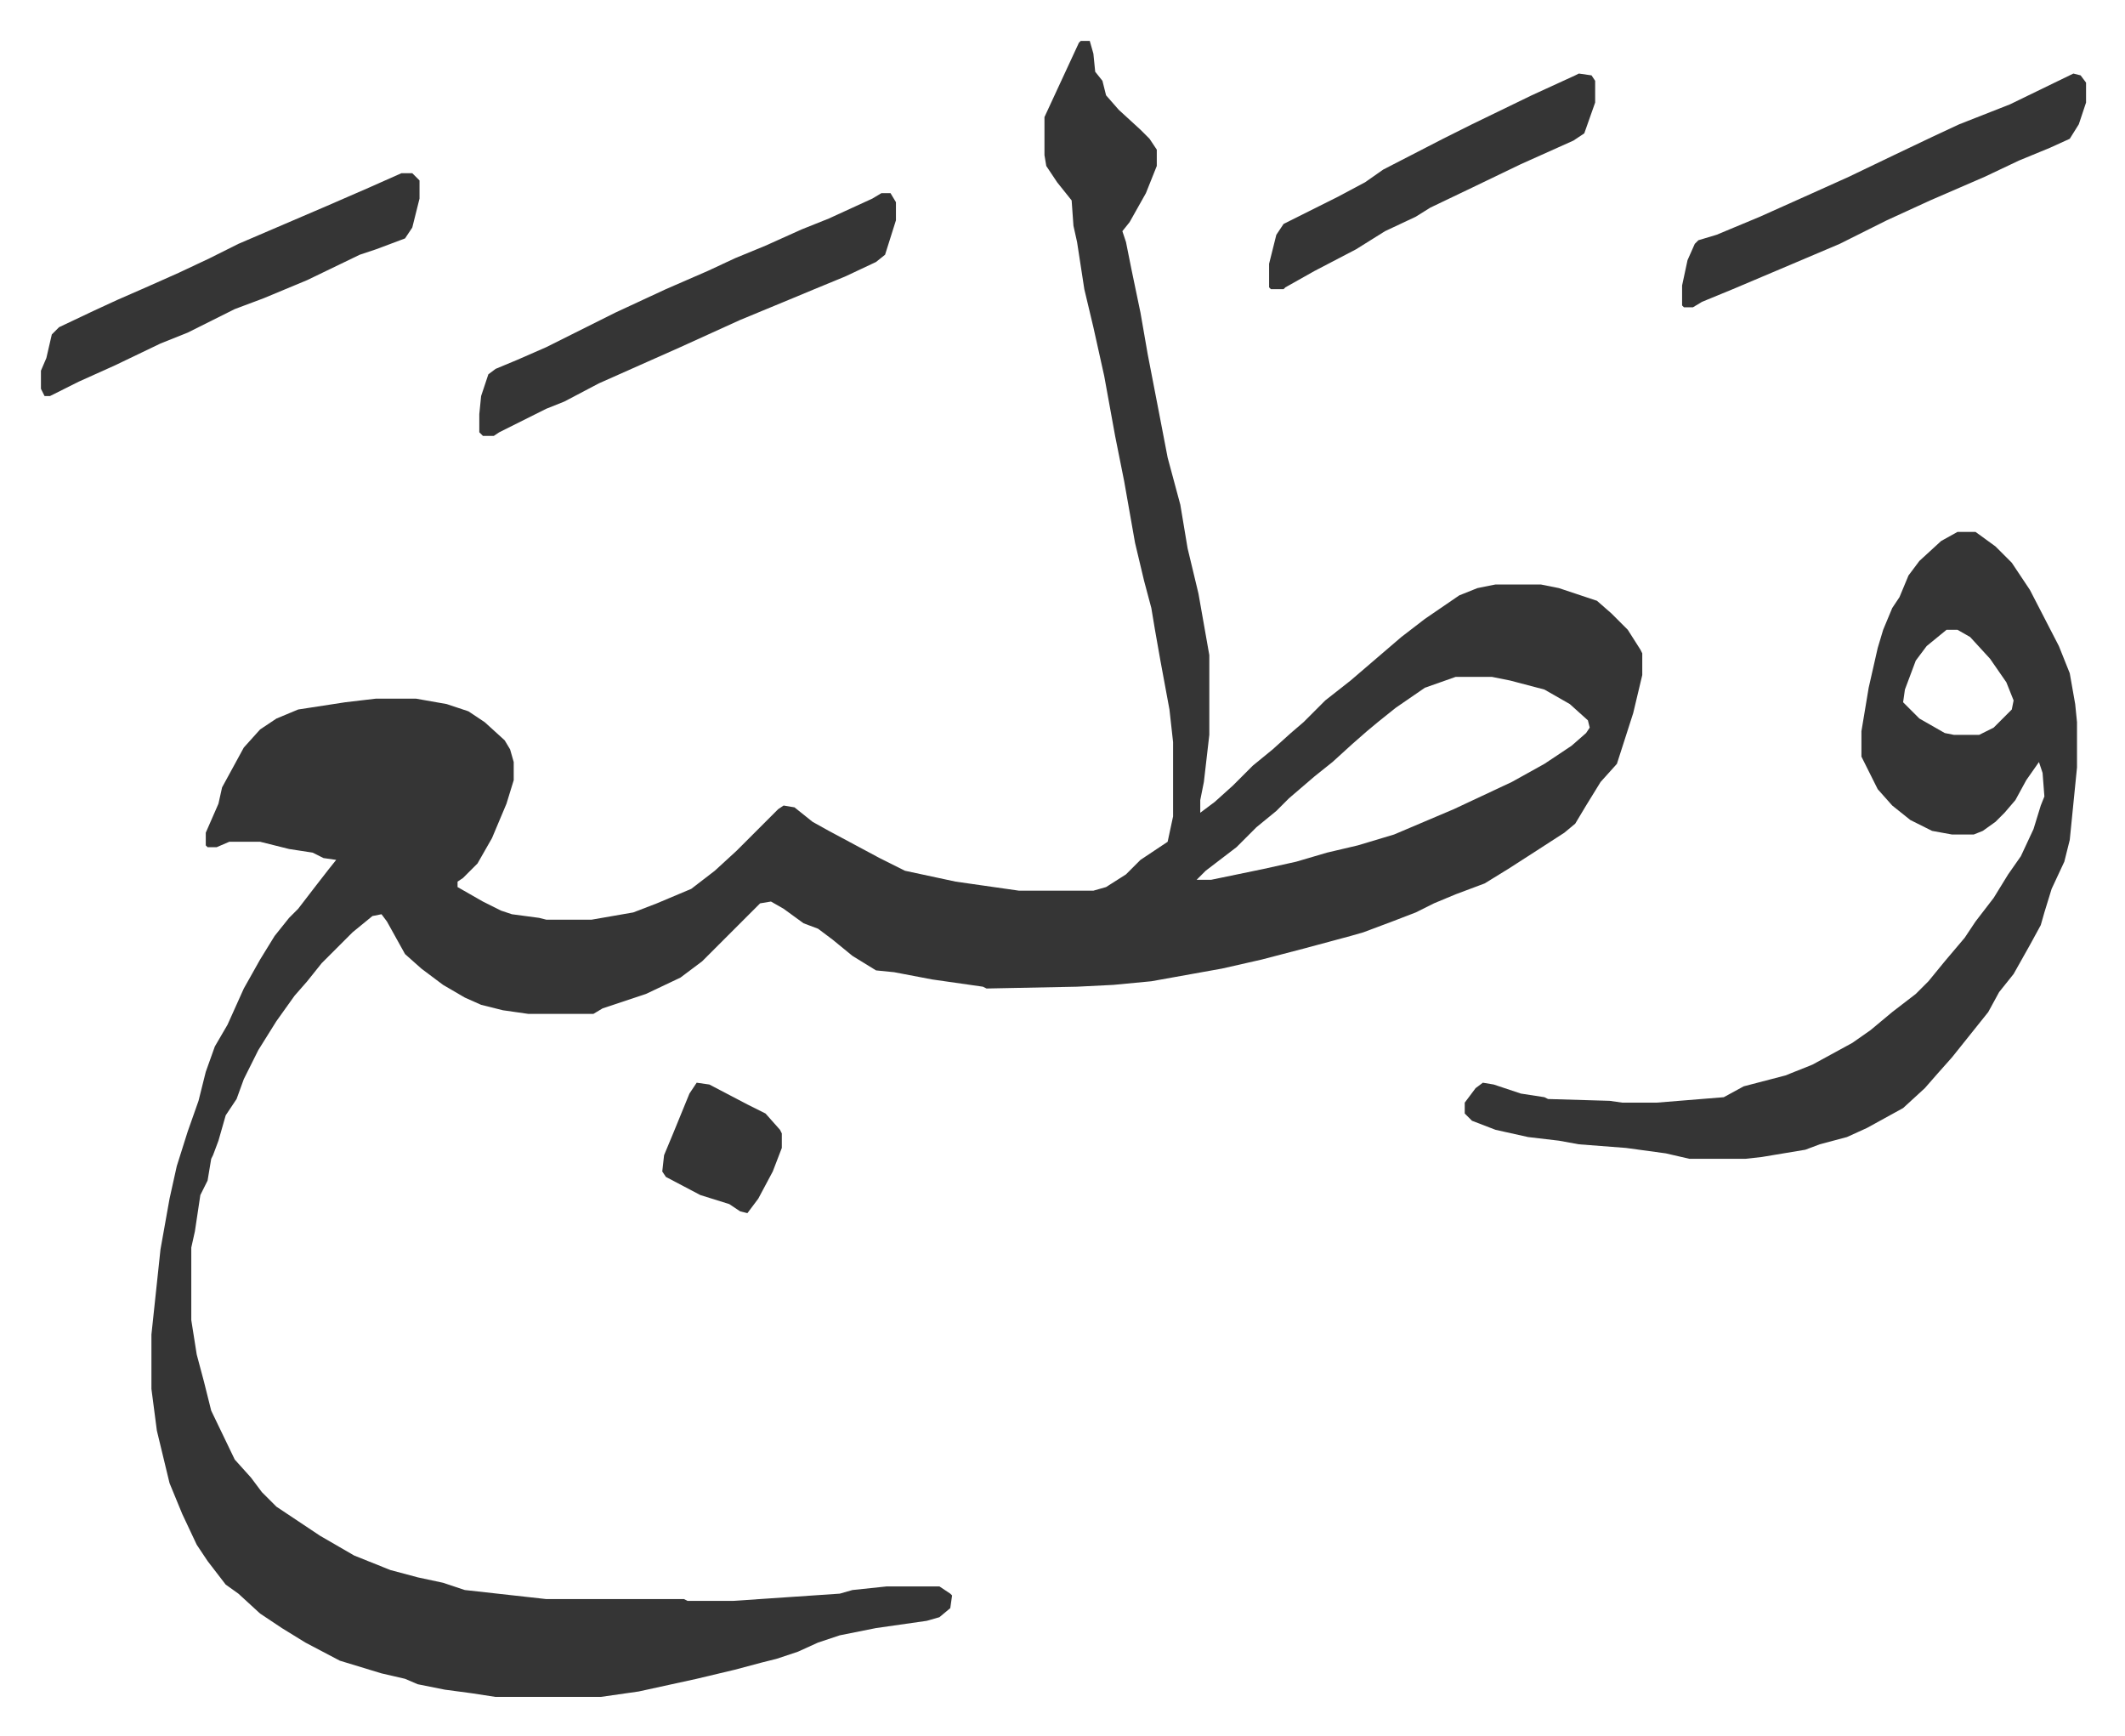
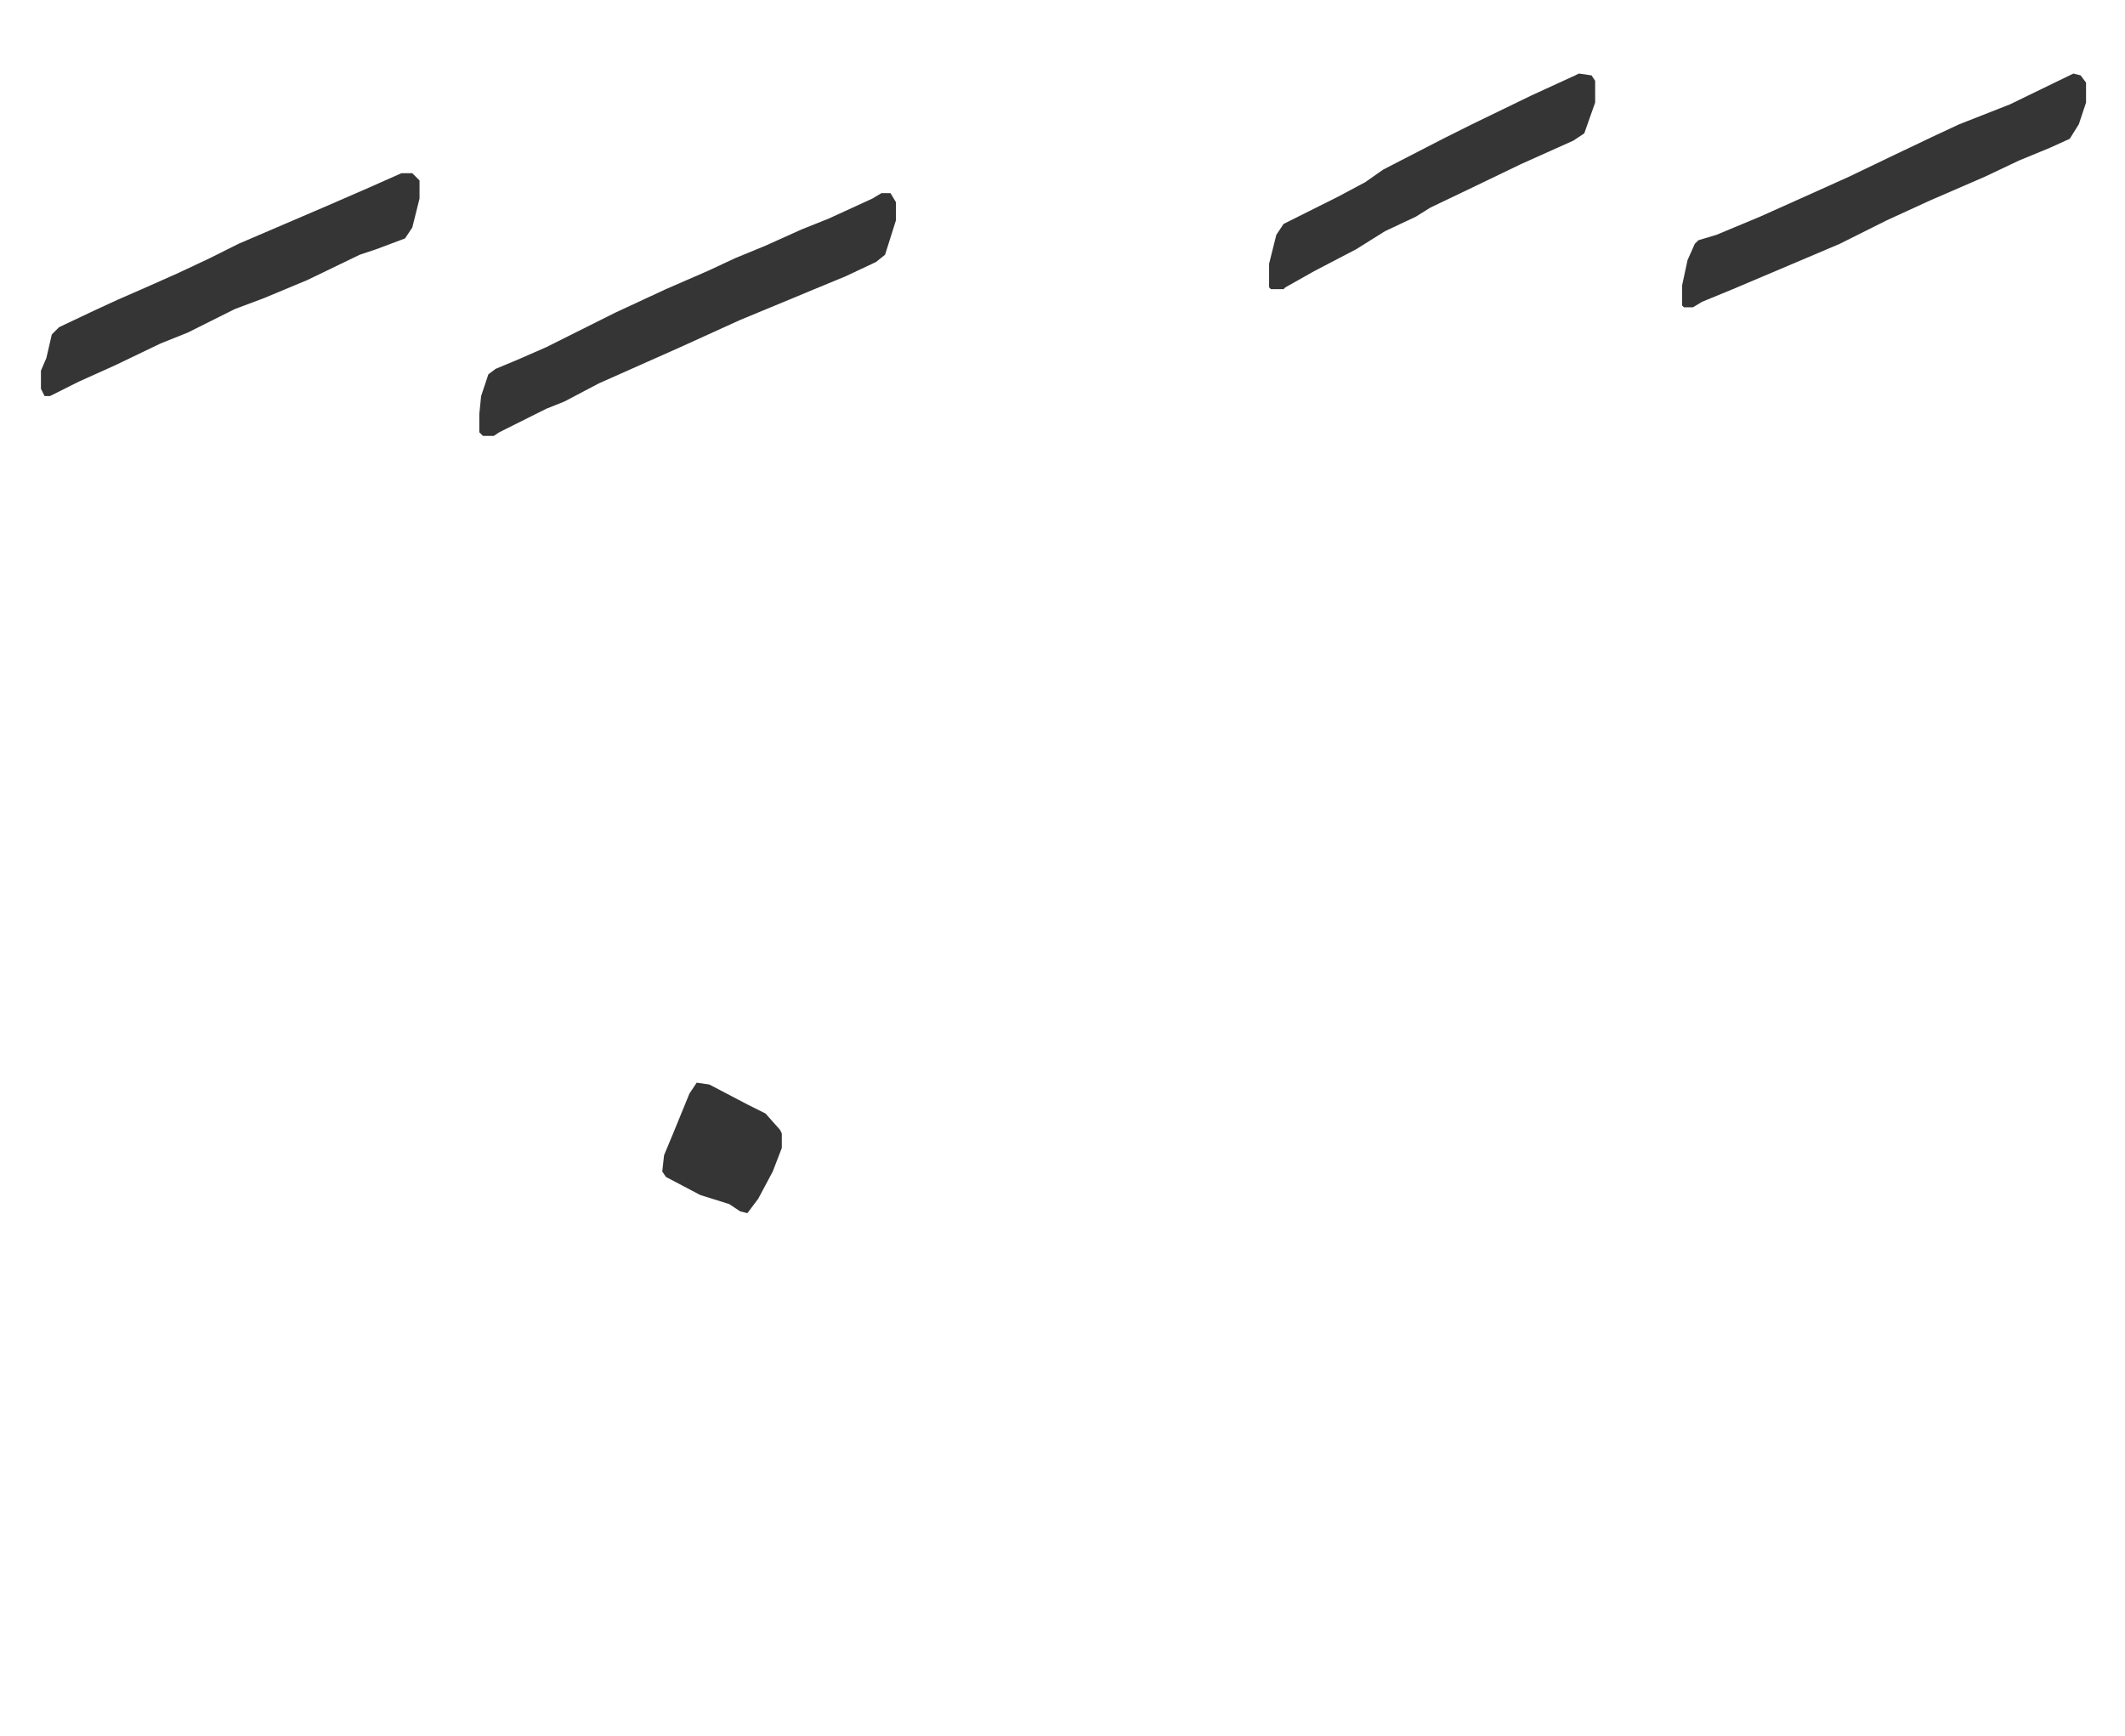
<svg xmlns="http://www.w3.org/2000/svg" viewBox="-22.6 418.4 1173.1 958.1">
-   <path fill="#353535" id="rule_normal" d="M574 441h5l2 7 1 10 4 5 2 8 7 8 12 11 5 5 4 6v9l-6 15-9 16-4 5 2 6 3 15 5 24 4 23 6 31 5 26 7 26 4 24 6 25 6 34v44l-3 26-2 10v7l8-6 10-9 11-11 11-9 10-9 7-6 5-5 7-7 14-11 14-12 14-12 13-10 19-13 10-4 10-2h25l10 2 21 7 8 7 9 9 7 11 1 2v12l-5 21-9 28-9 10-8 13-6 10-6 5-17 11-14 9-13 8-16 6-12 5-10 5-13 5-16 6-7 2-26 7-23 6-22 5-39 7-21 2-20 1-50 1-2-1-28-4-21-4-10-1-13-8-11-9-8-6-8-3-11-8-7-4-6 1-32 32-12 9-19 9-24 8-5 3h-36l-14-2-12-3-9-4-12-7-12-9-9-8-10-18-3-4-5 1-11 9-17 17-8 10-7 8-10 14-10 16-8 16-4 11-6 9-4 14-3 8-1 2-2 12-4 8-3 20-2 9v40l3 19 4 15 4 16 13 27 9 10 6 8 8 8 24 16 19 11 20 8 15 4 14 3 12 4 36 4 9 1h76l2 1h25l59-4 7-2 19-2h29l6 4 1 1-1 7-6 5-7 2-28 4-20 4-12 4-11 5-12 4-8 2-15 4-21 5-32 7-21 3h-58l-13-2-15-2-15-3-7-3-13-3-23-7-19-10-13-8-12-8-12-11-7-5-10-13-6-9-8-17-7-17-7-29-3-23v-30l5-47 5-28 4-18 6-19 6-17 4-16 5-14 7-12 9-20 9-16 8-13 8-10 5-5 10-13 7-9 4-5-7-1-6-3-13-2-16-4h-17l-7 3h-5l-1-1v-7l7-16 2-9 12-22 9-10 9-6 12-5 26-4 17-2h22l17 3 12 4 9 6 11 10 3 5 2 7v10l-4 13-8 19-8 14-8 8-3 2v3l14 8 10 5 6 2 15 2 4 1h25l23-4 13-5 19-8 13-10 12-11 23-23 3-2 6 1 10 8 9 5 28 15 14 7 28 6 35 5h41l7-2 11-7 8-8 15-10 3-14v-41l-2-18-5-27-3-17-2-12-4-15-5-21-6-34-5-25-6-33-6-27-5-21-4-26-2-9-1-14-8-10-6-9-1-6v-21l19-41zm207 351-17 6-16 11-10 8-6 5-8 7-11 10-10 8-14 12-7 7-11 9-11 11-17 13-5 5h8l29-6 18-4 17-5 17-4 20-6 33-14 32-15 18-10 15-10 8-7 2-3-1-4-10-9-14-8-19-5-10-2zm277-80h10l11 8 9 9 10 15 16 31 6 15 3 17 1 10v25l-4 40-3 12-7 15-4 13-2 7-6 11-9 16-8 10-6 11-12 15-8 10-8 9-7 8-12 11-20 11-11 5-15 4-8 3-24 4-9 1h-31l-13-3-22-3-26-2-11-2-17-2-18-4-13-5-4-4v-6l6-8 4-3 6 1 15 5 13 2 2 1 34 1 7 1h19l37-3 11-6 23-6 15-6 22-12 10-7 12-10 13-10 7-7 9-11 11-13 6-9 10-13 8-13 7-10 7-15 4-13 2-5-1-13-2-6-7 10-6 11-6 7-5 5-7 5-5 2h-12l-11-2-12-6-10-8-8-9-8-16-1-2v-14l4-24 5-22 3-10 5-12 4-6 5-12 6-8 12-11zm-6 54-11 9-6 8-6 16-1 7 9 9 14 8 5 1h14l8-4 10-10 1-5-4-10-9-13-11-12-7-4z" />
  <path fill="#353535" id="rule_normal" d="M464 525h5l3 5v10l-6 19-5 4-17 8-17 7-12 5-29 12-33 15-18 8-27 12-19 10-10 4-26 13-3 2h-6l-2-2v-10l1-10 4-12 4-3 12-5 16-7 16-8 22-11 28-13 23-10 15-7 17-7 20-9 15-6 24-11zm658-66 4 1 3 4v11l-4 12-5 8-11 5-17 7-19 9-30 13-24 11-26 13-33 14-26 11-17 7-5 3h-5l-1-1v-11l3-14 4-9 2-2 10-3 24-10 29-13 20-9 25-12 21-10 15-7 28-11zm-923 55h6l4 4v10l-4 16-4 6-16 6-9 3-29 14-24 10-16 6-26 13-15 6-25 12-20 9-16 8H2l-2-4v-10l3-7 3-13 4-4 19-9 13-6 16-7 18-8 17-8 16-8 49-21 23-10zm650-55 7 1 2 3v12l-6 17-6 4-29 13-27 13-23 11-8 5-17 8-16 10-23 12-16 9-1 1h-7l-1-1v-13l4-16 4-6 14-7 16-8 15-8 10-7 33-17 16-8 33-16 24-11zm-487 557 7 1 21 11 10 5 8 9 1 2v8l-5 13-8 15-6 8-4-1-6-4-16-5-19-10-2-3 1-9 5-12 9-22z" />
</svg>